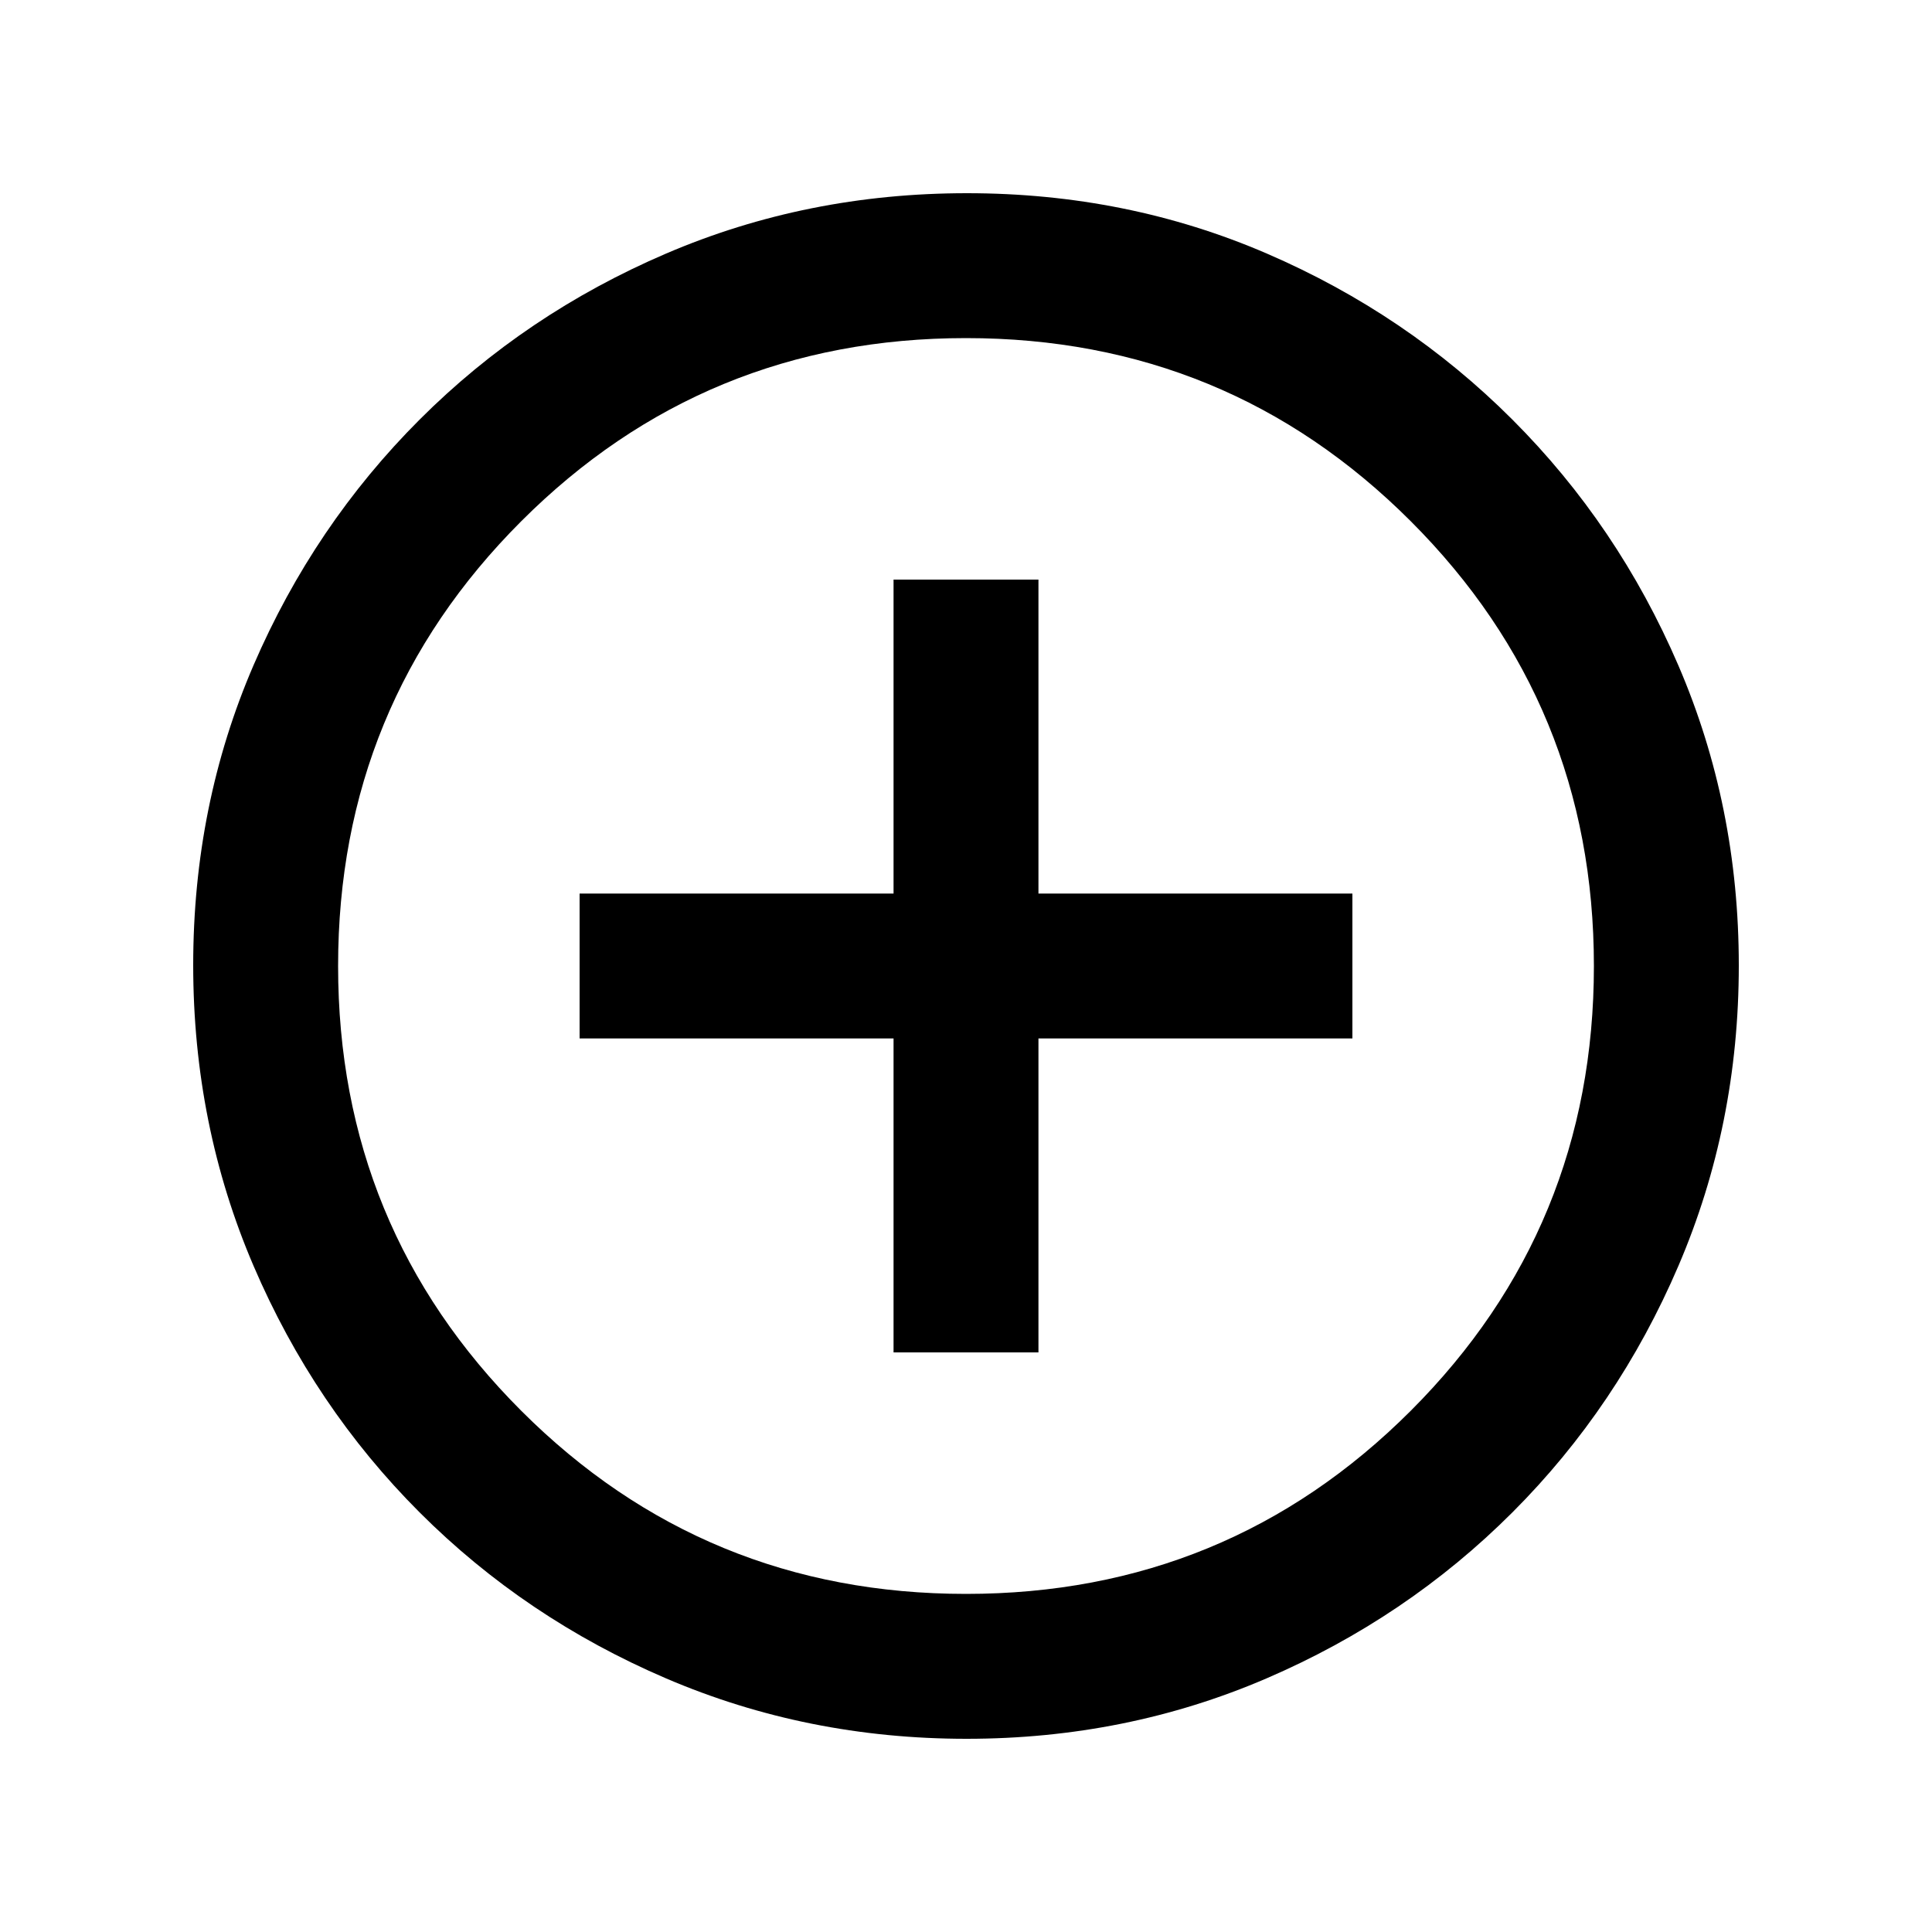
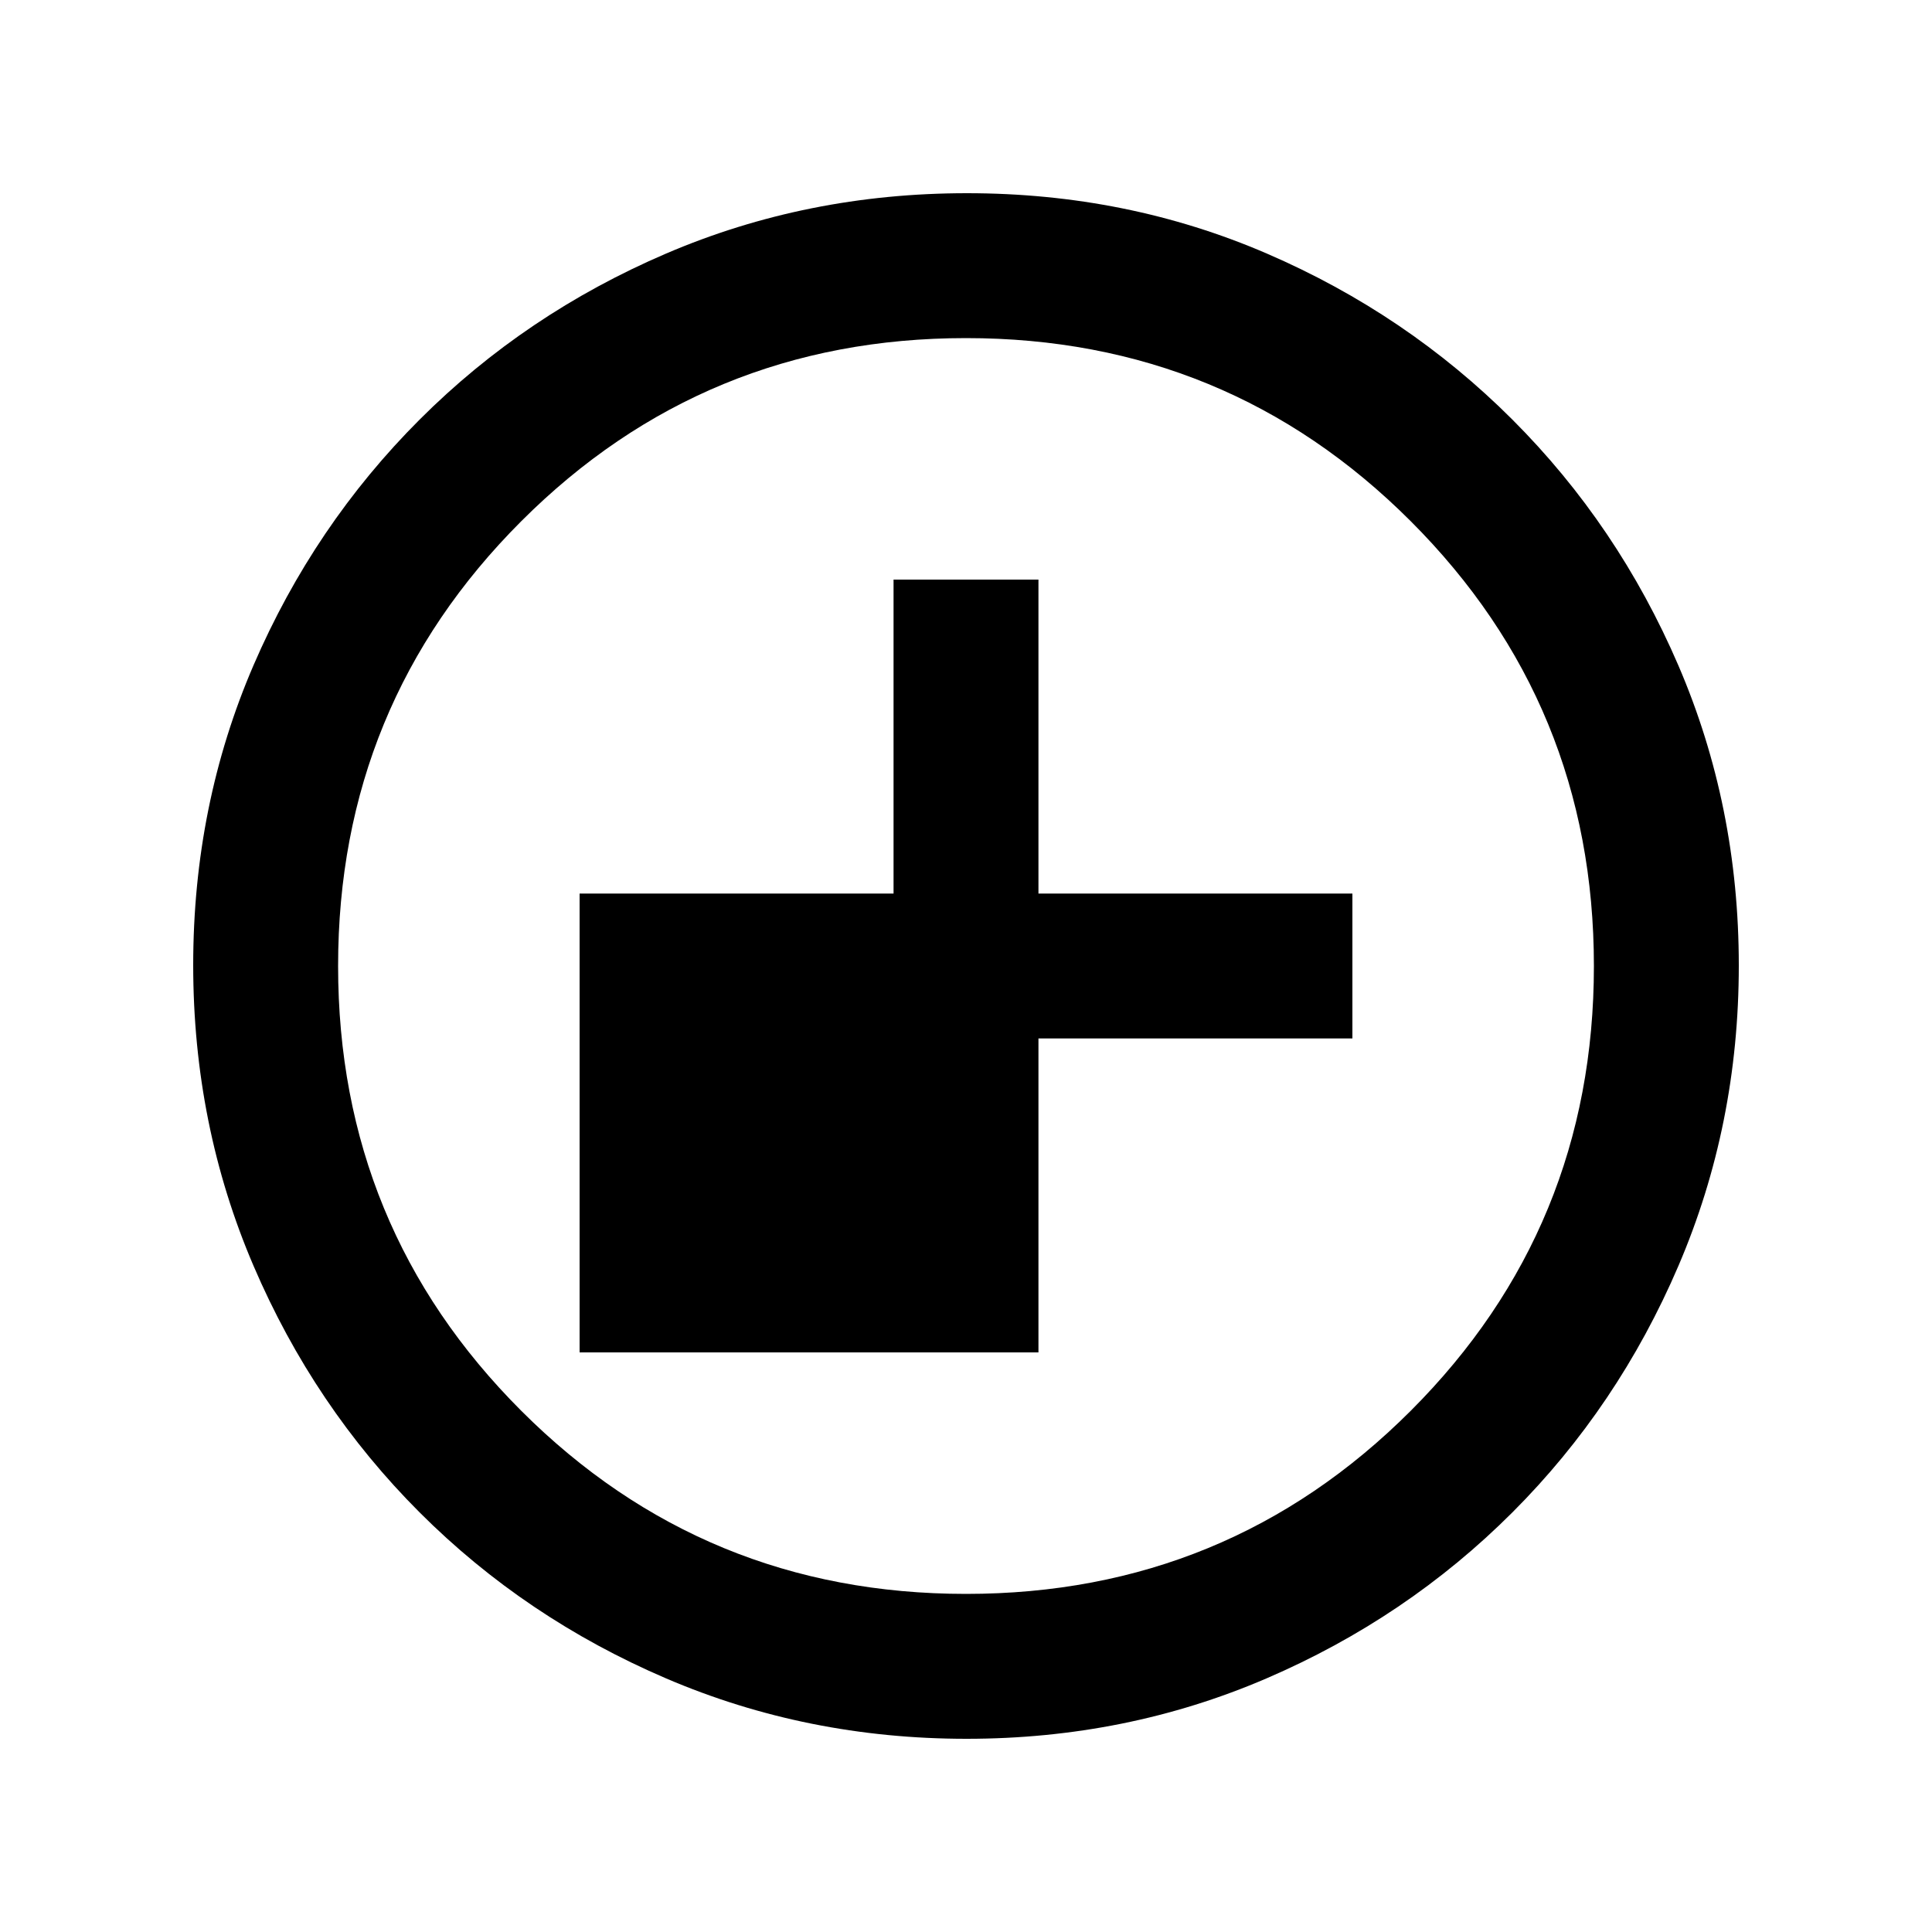
<svg xmlns="http://www.w3.org/2000/svg" height="20px" viewBox="0 -960 960 960" width="20px" fill="5F6368">
-   <path d="M444-288h72v-156h156v-72H516v-156h-72v156H288v72h156v156Zm36.28 192Q401-96 331-126t-122.5-82.5Q156-261 126-330.96t-30-149.5Q96-560 126-629.5q30-69.5 82.5-122T330.96-834q69.96-30 149.5-30t149.04 30q69.5 30 122 82.5T834-629.28q30 69.73 30 149Q864-401 834-331t-82.5 122.5Q699-156 629.28-126q-69.73 30-149 30Zm-.28-72q130 0 221-91t91-221q0-130-91-221t-221-91q-130 0-221 91t-91 221q0 130 91 221t221 91Zm0-312Z" />
+   <path d="M444-288h72v-156h156v-72H516v-156h-72v156H288v72v156Zm36.28 192Q401-96 331-126t-122.5-82.5Q156-261 126-330.96t-30-149.5Q96-560 126-629.5q30-69.5 82.5-122T330.96-834q69.96-30 149.5-30t149.04 30q69.5 30 122 82.5T834-629.28q30 69.73 30 149Q864-401 834-331t-82.5 122.5Q699-156 629.28-126q-69.73 30-149 30Zm-.28-72q130 0 221-91t91-221q0-130-91-221t-221-91q-130 0-221 91t-91 221q0 130 91 221t221 91Zm0-312Z" />
</svg>